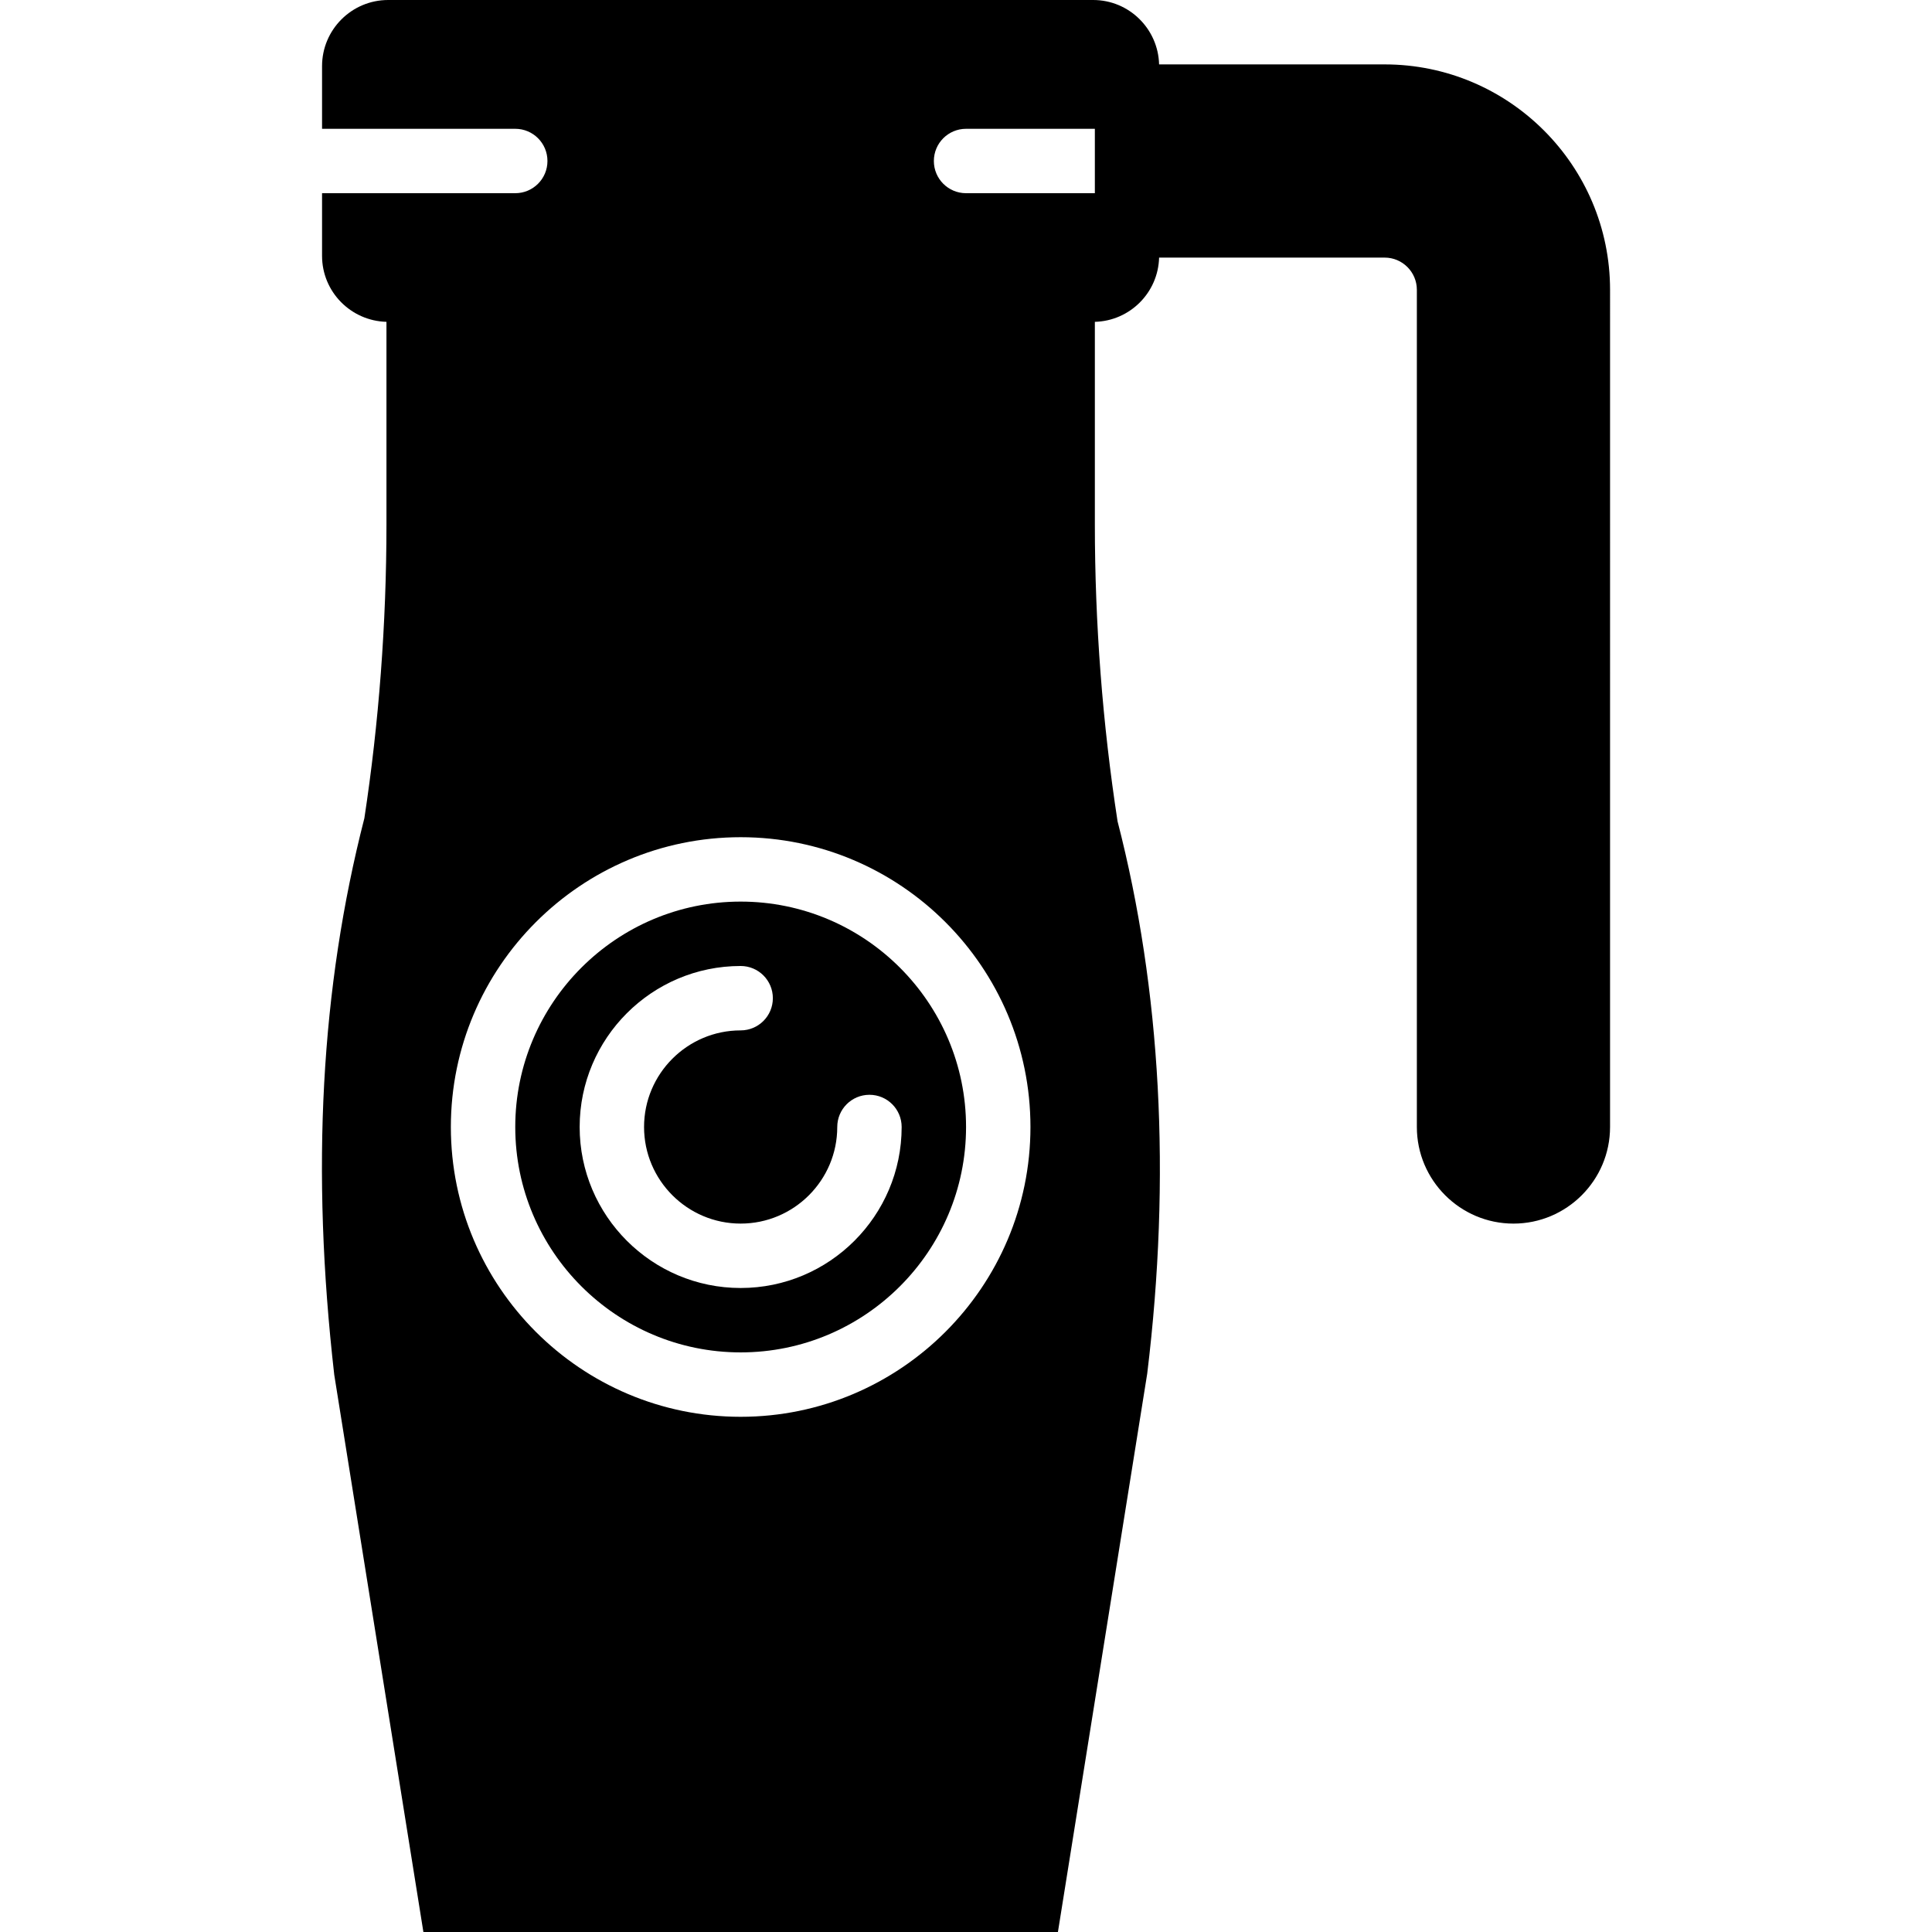
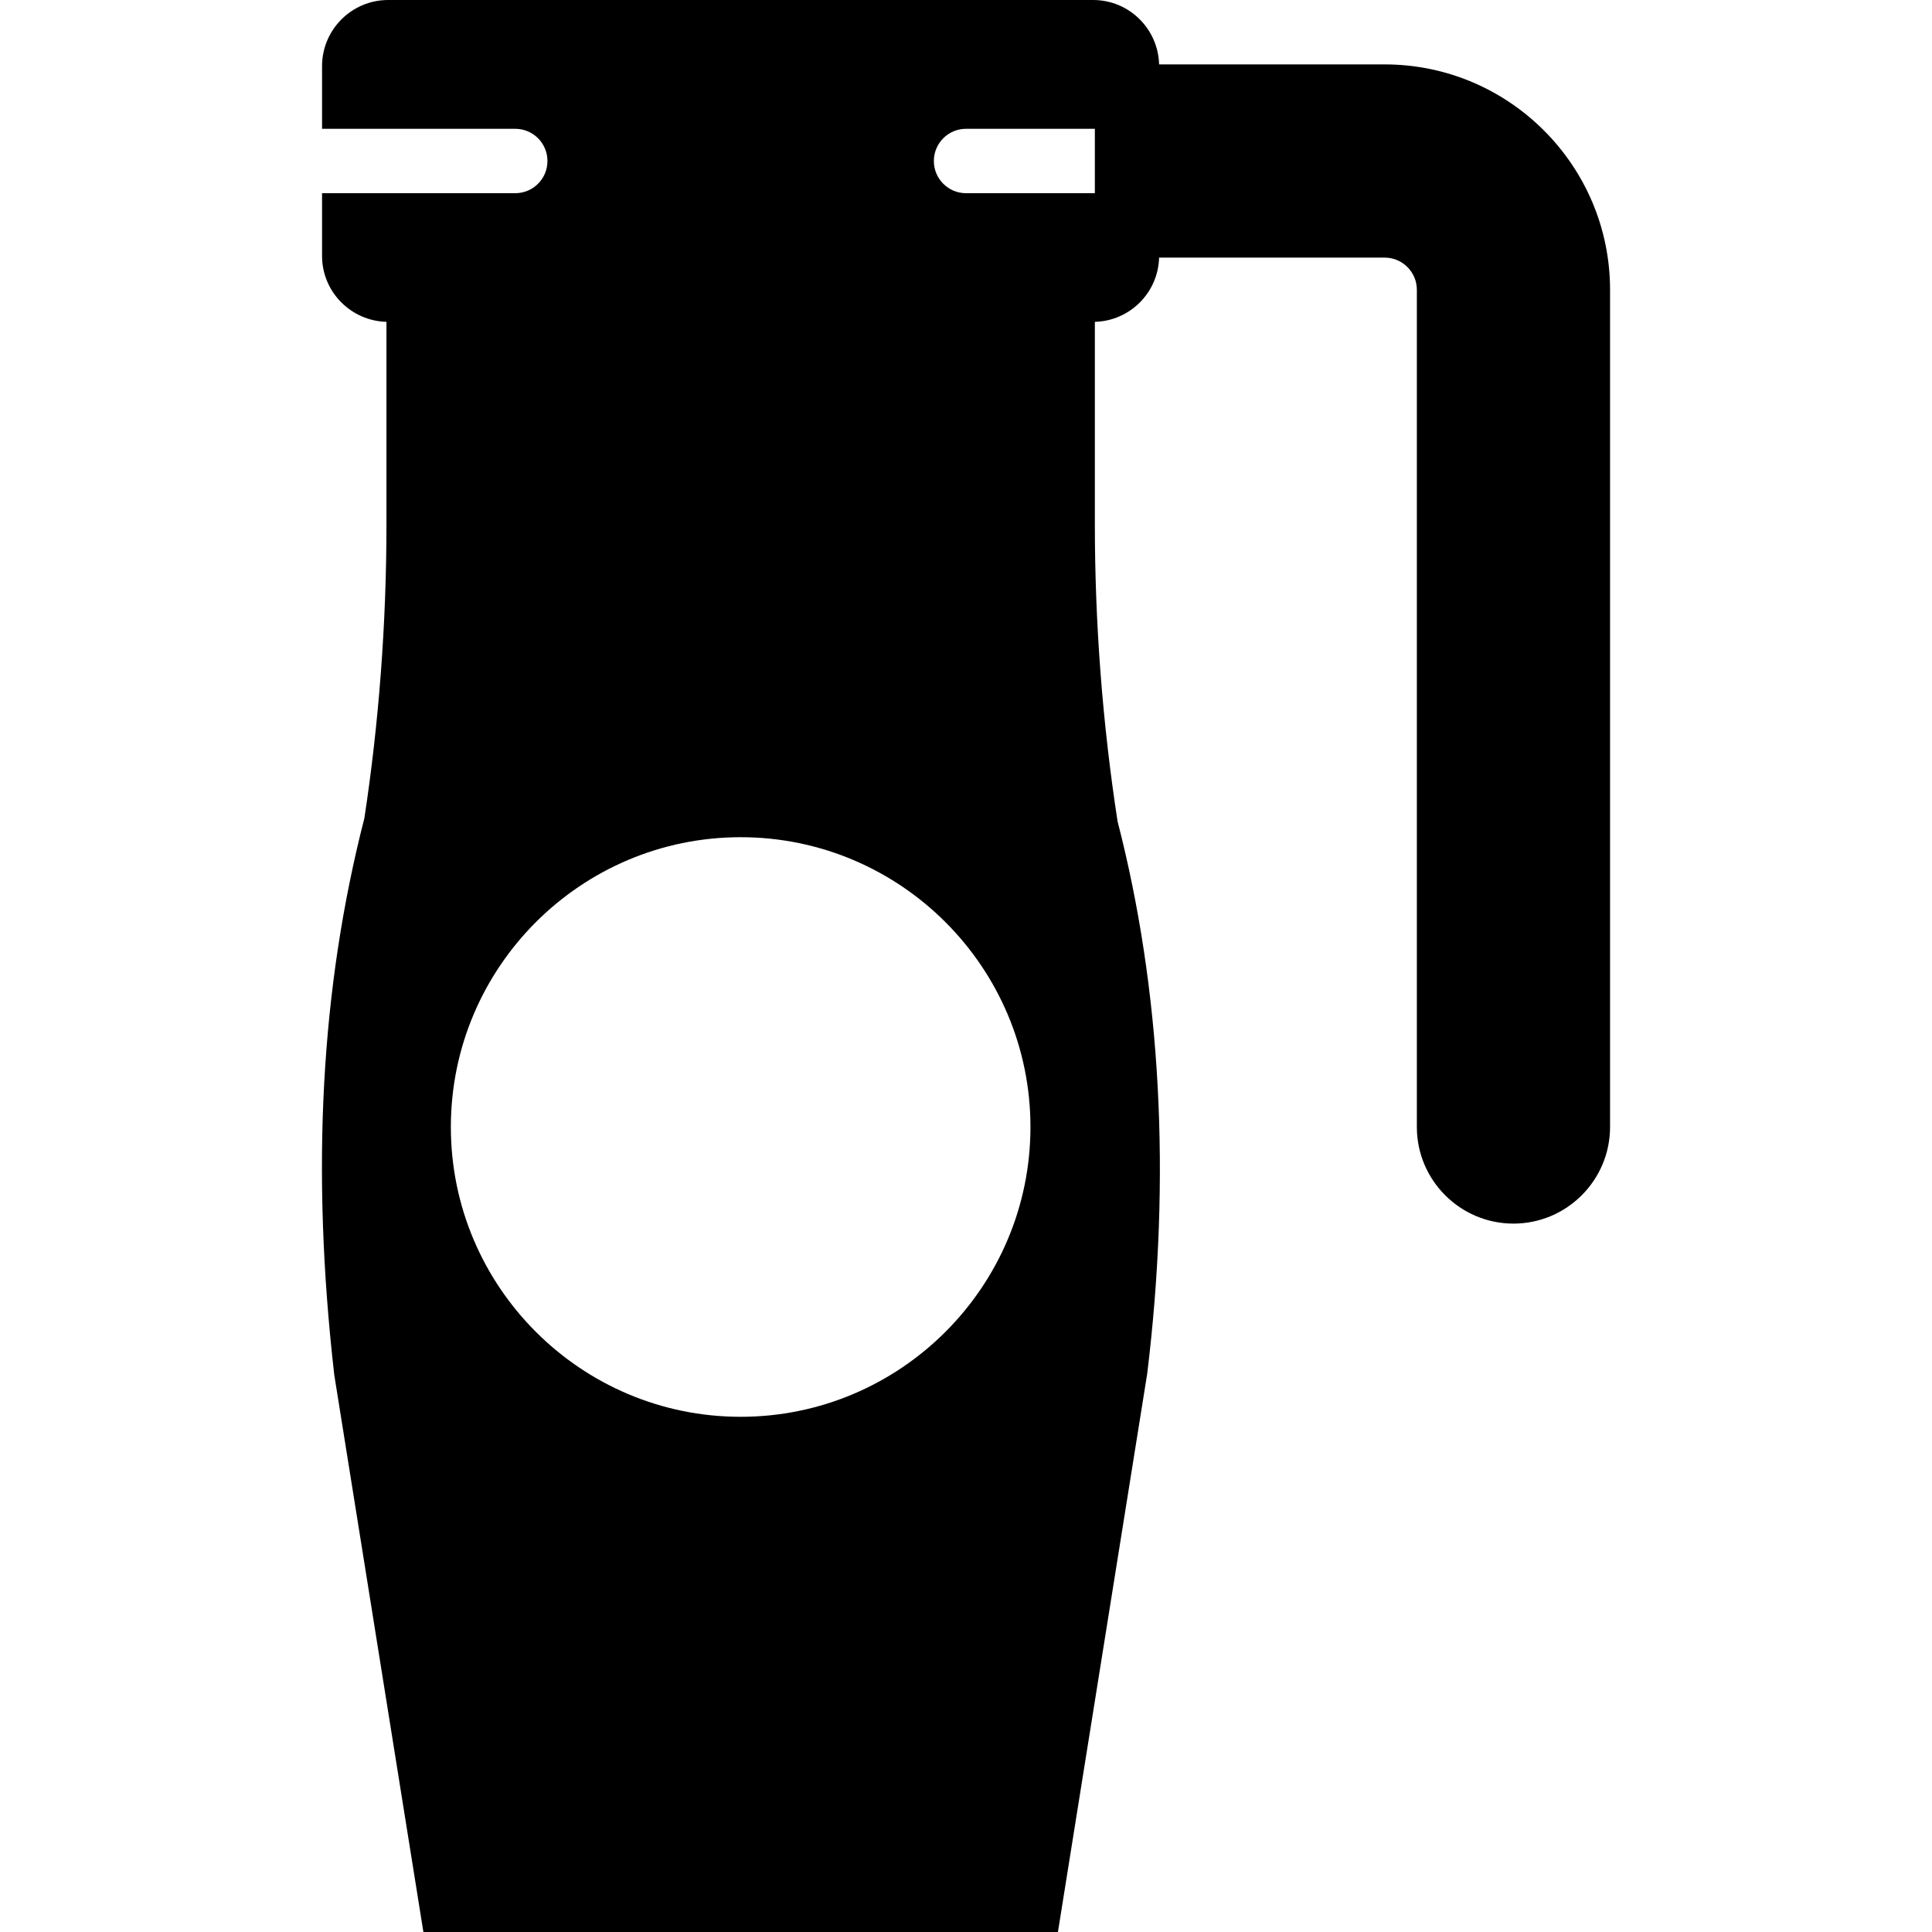
<svg xmlns="http://www.w3.org/2000/svg" fill="#000000" height="800px" width="800px" version="1.1" id="Layer_1" viewBox="0 0 512 512" xml:space="preserve">
  <g transform="translate(-1)">
    <g>
      <g>
        <path d="M367.948,17.067h-59.776C307.925,7.62,300.202,0,290.696,0H103.867c-9.66,0-17.519,7.859-17.519,17.519v16.614h51.2     c4.719,0,8.533,3.823,8.533,8.533c0,4.71-3.814,8.533-8.533,8.533h-51.2v16.614c0,9.506,7.62,17.229,17.067,17.476v53.683     c0,26.274-2.022,52.753-5.854,77.867c-11.554,45.022-14.182,93.15-7.979,147.507L113.203,512h168.158l23.663-147.968     c6.357-52.207,3.661-101.734-7.859-146.372c-3.994-25.933-6.016-52.412-6.016-78.686V85.291     c9.293-0.247,16.776-7.731,17.024-17.024h59.776c4.71,0,8.533,3.831,8.533,8.533v221.867c0,14.114,11.486,25.6,25.6,25.6     c14.114,0,25.6-11.486,25.6-25.6V76.8C427.682,43.861,400.878,17.067,367.948,17.067z M197.282,375.467     c-42.351,0-76.8-34.458-76.8-76.8s34.449-76.8,76.8-76.8s76.8,34.458,76.8,76.8S239.633,375.467,197.282,375.467z M291.148,51.2     h-34.133c-4.719,0-8.533-3.823-8.533-8.533c0-4.71,3.814-8.533,8.533-8.533h34.133V51.2z" />
-         <path d="M197.282,238.933c-32.93,0-59.733,26.795-59.733,59.733s26.803,59.733,59.733,59.733s59.733-26.795,59.733-59.733     S230.212,238.933,197.282,238.933z M197.282,341.333c-23.526,0-42.667-19.14-42.667-42.667c0-23.526,19.14-42.667,42.667-42.667     c4.719,0,8.533,3.823,8.533,8.533c0,4.71-3.814,8.533-8.533,8.533c-14.114,0-25.6,11.486-25.6,25.6s11.486,25.6,25.6,25.6     s25.6-11.486,25.6-25.6c0-4.71,3.814-8.533,8.533-8.533s8.533,3.823,8.533,8.533     C239.948,322.193,220.808,341.333,197.282,341.333z" />
      </g>
    </g>
  </g>
</svg>